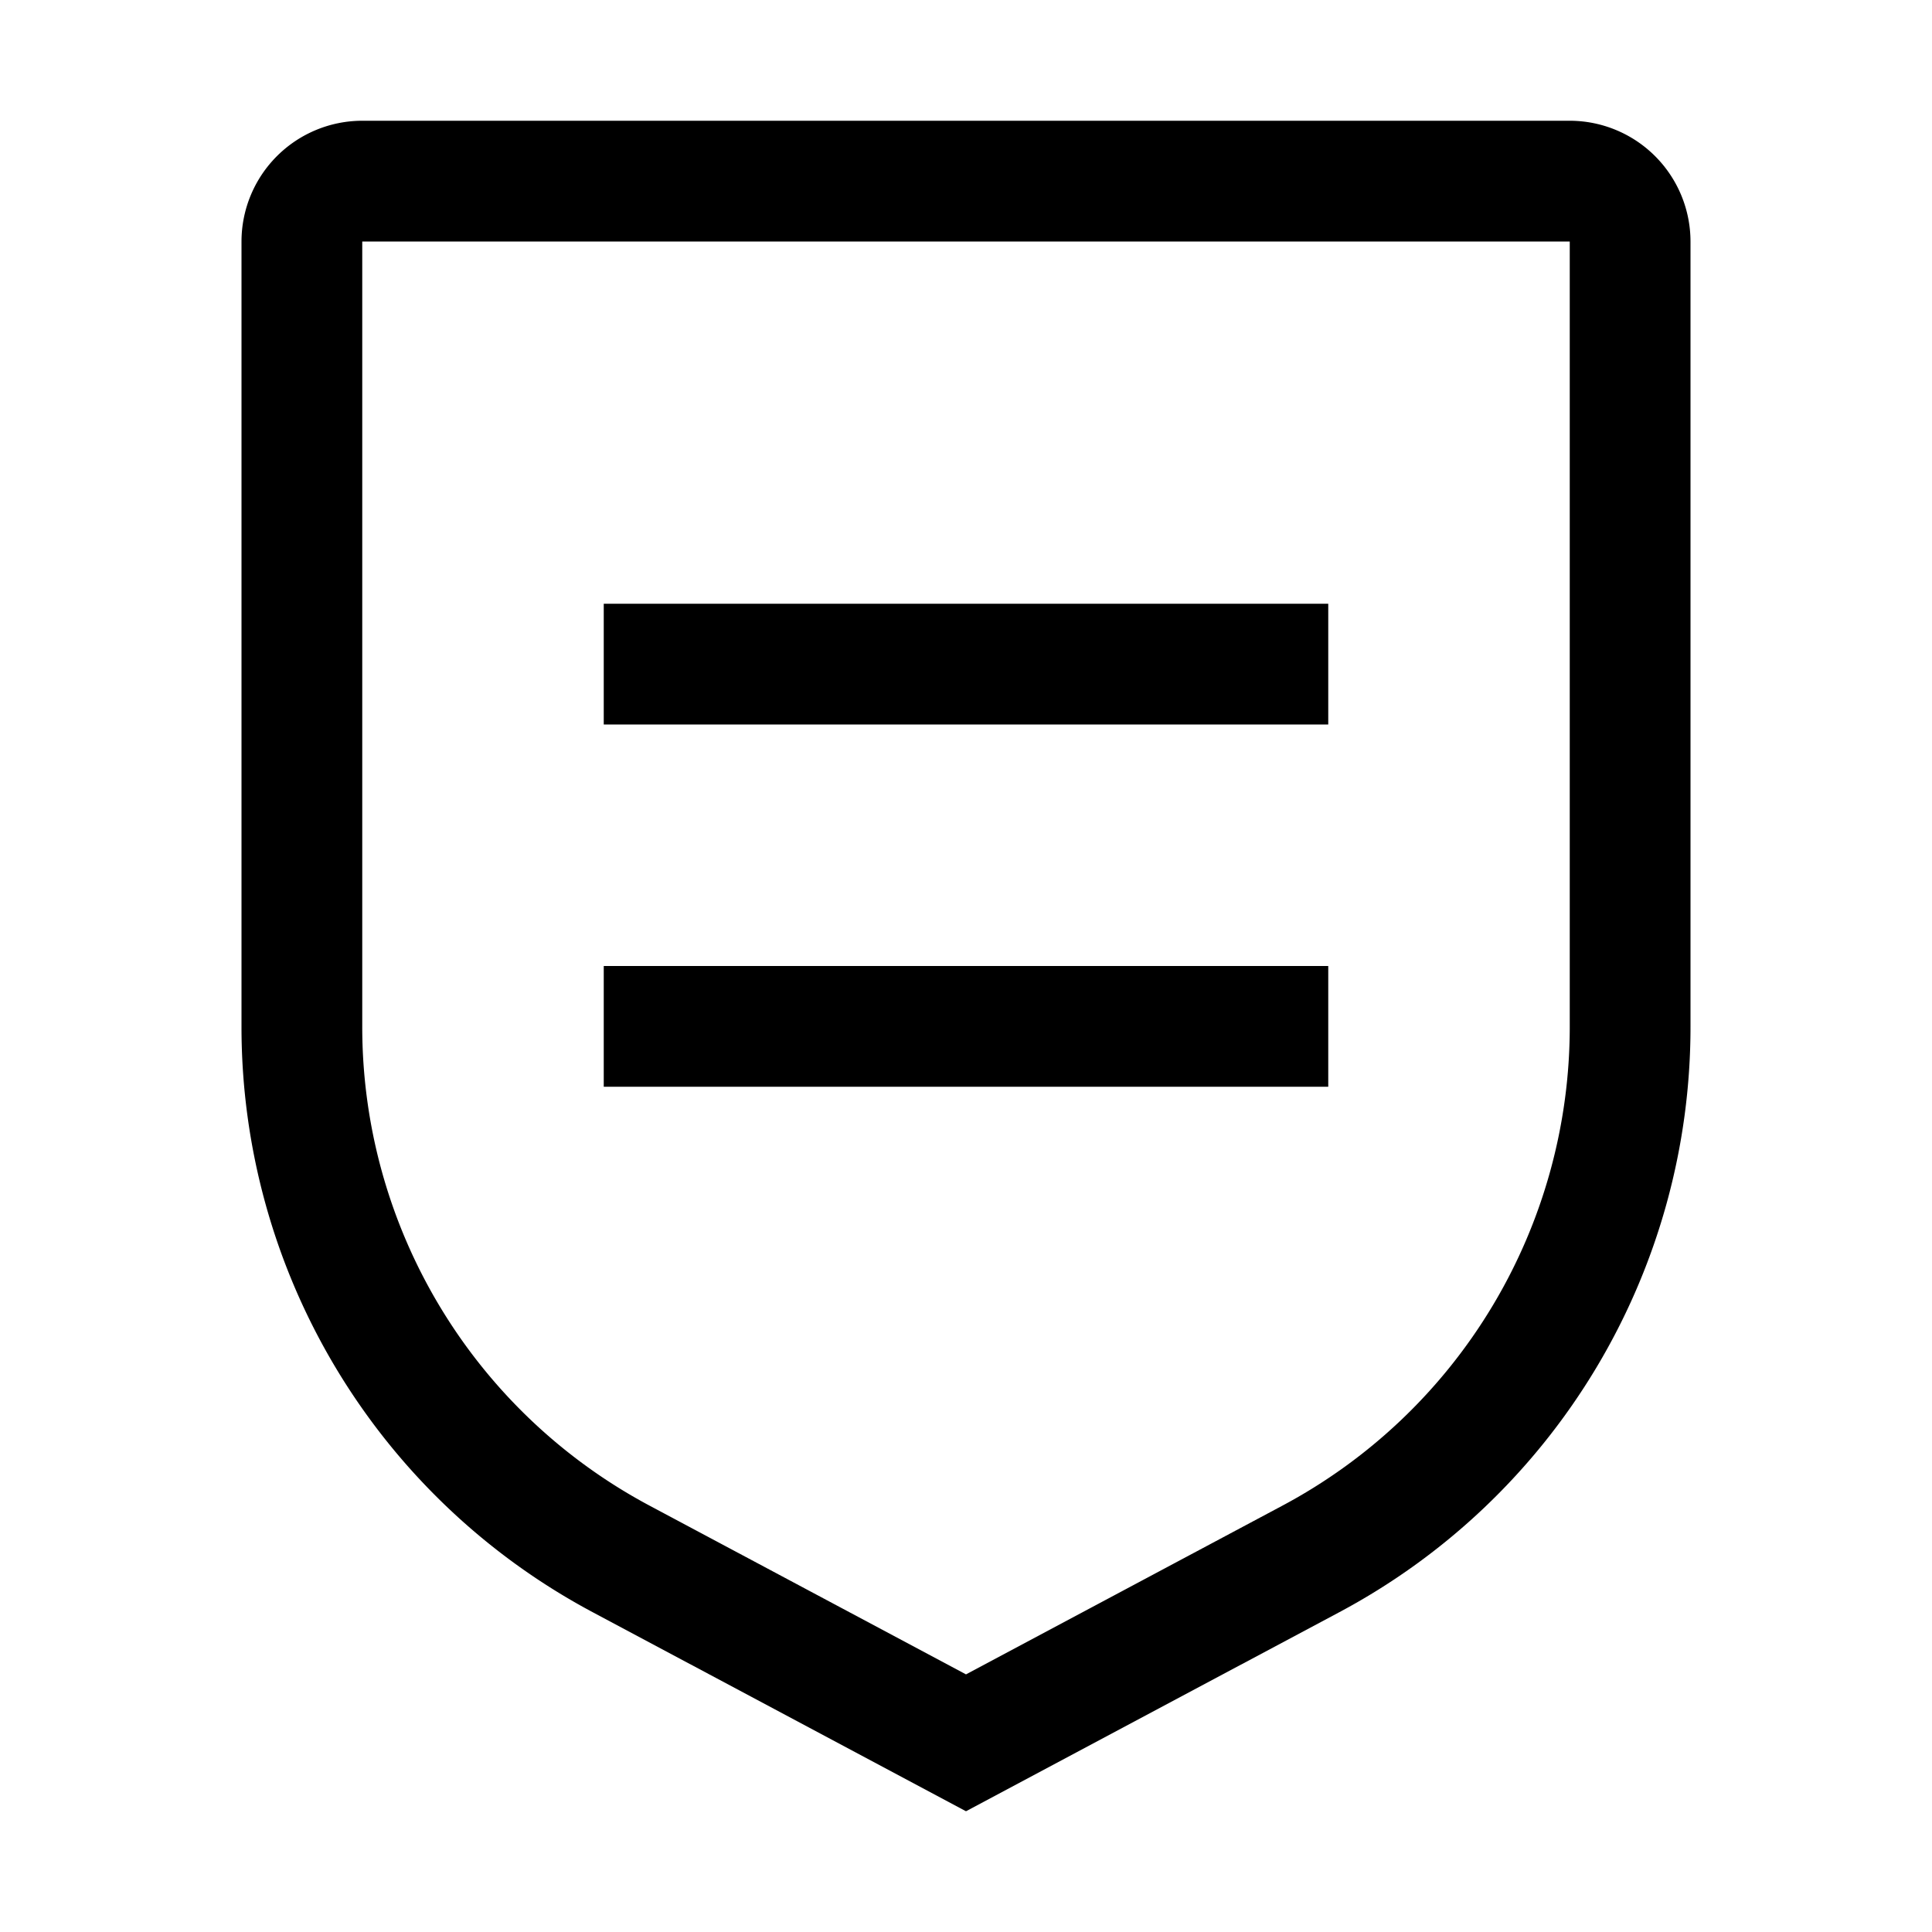
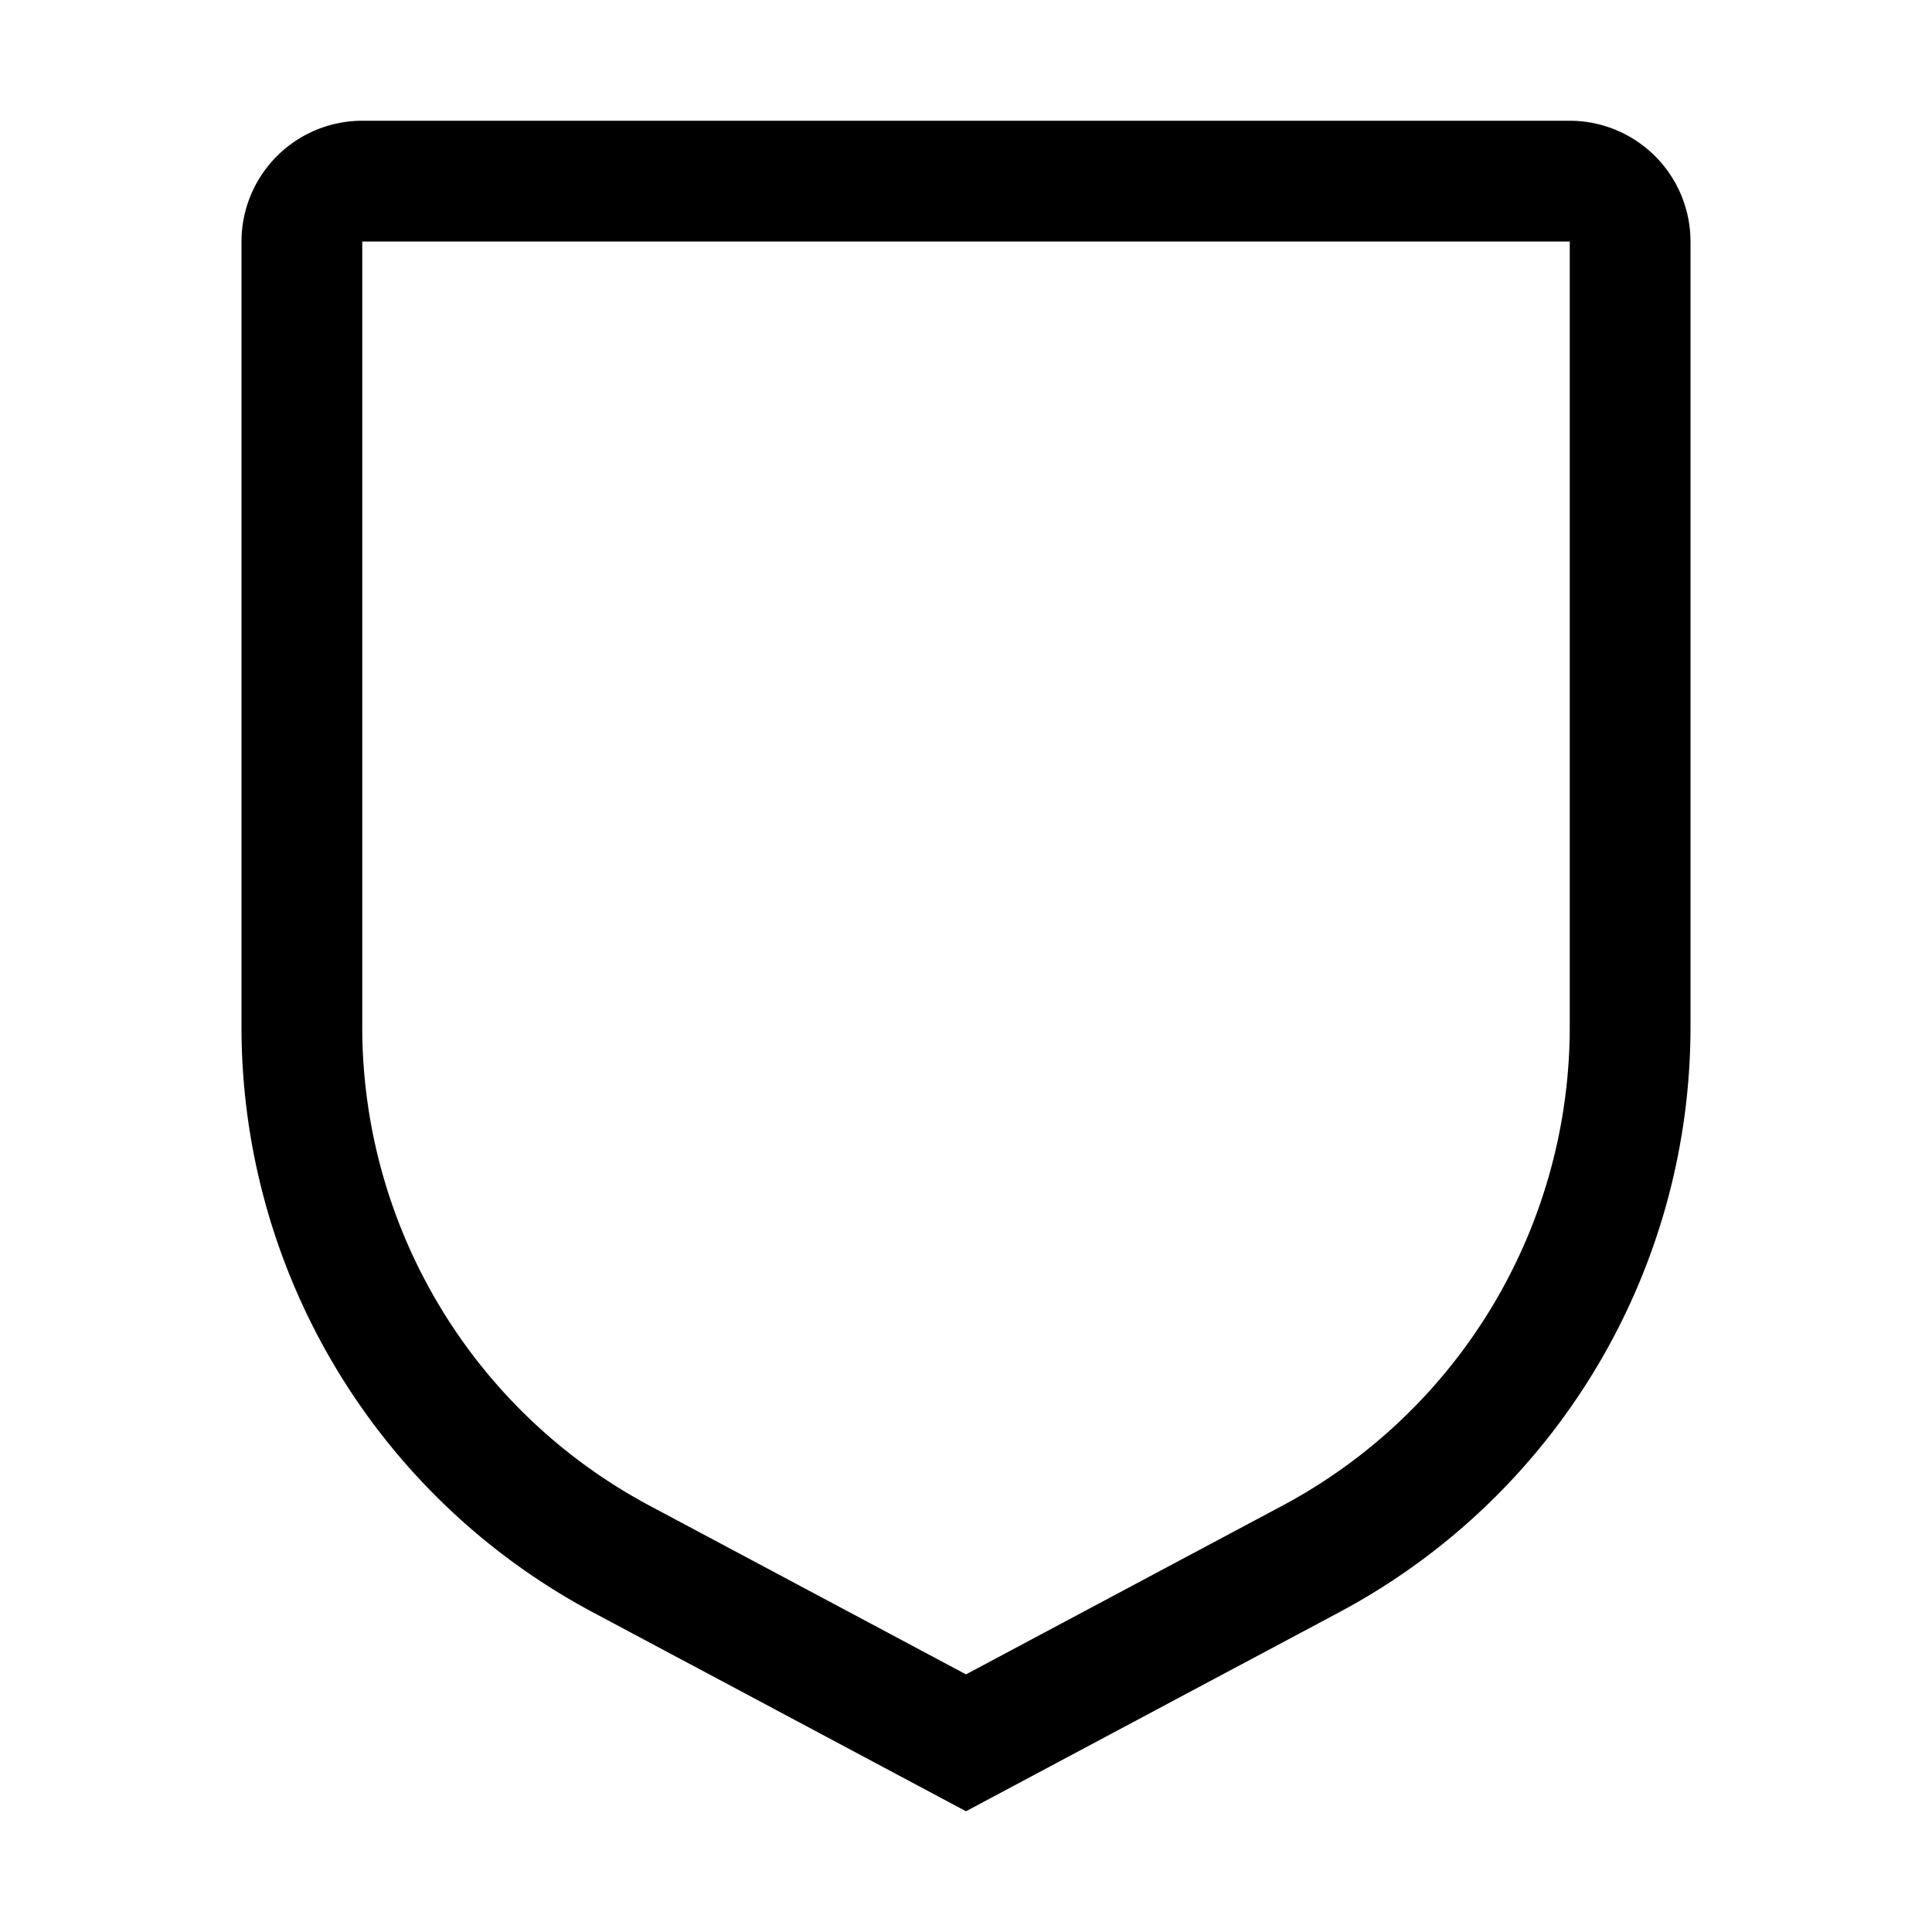
<svg xmlns="http://www.w3.org/2000/svg" class="w-4 h-4" aria-hidden="true" viewBox="0 0 32 32" height="16" width="16" fill="currentColor" preserveAspectRatio="xMidYMid meet">
-   <path d="M10 16H22V18H10zM10 10H22V12H10z" />
  <path d="M16,30,9.824,26.707A10.982,10.982,0,0,1,4,17V4A2.002,2.002,0,0,1,6,2H26a2.002,2.002,0,0,1,2,2V17a10.982,10.982,0,0,1-5.824,9.707ZM6,4V17a8.985,8.985,0,0,0,4.766,7.942L16,27.733l5.234-2.791A8.985,8.985,0,0,0,26,17V4Z" />
</svg>